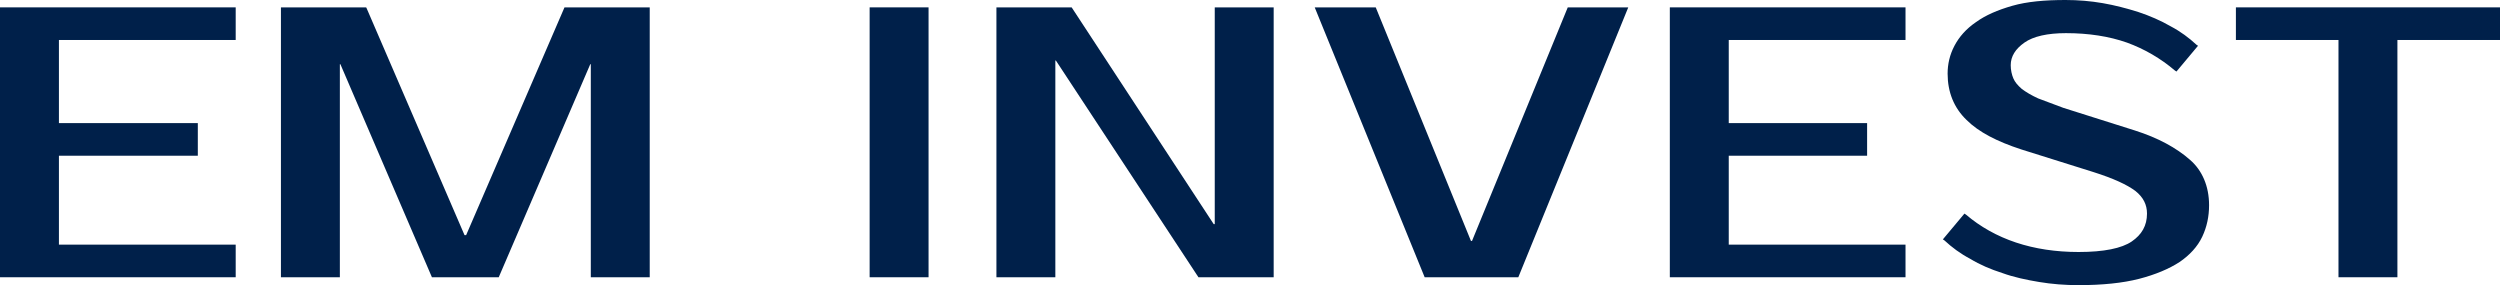
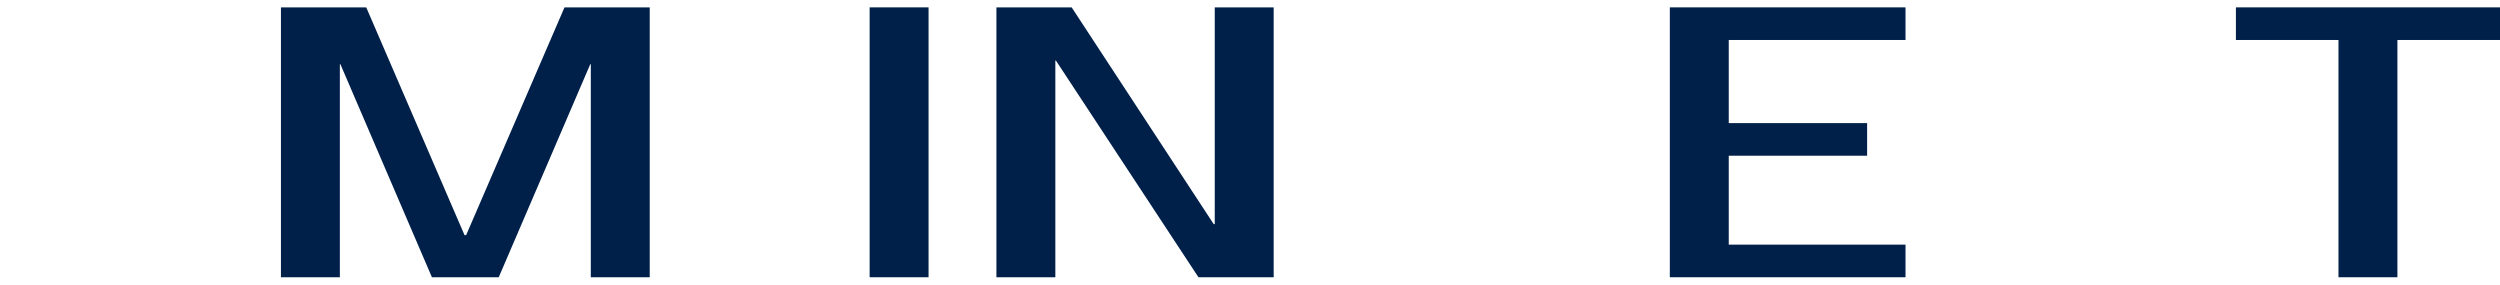
<svg xmlns="http://www.w3.org/2000/svg" version="1.1" id="Слой_1" x="0px" y="0px" viewBox="0 0 475.2 54.2" style="enable-background:new 0 0 475.2 54.2;" xml:space="preserve">
  <style type="text/css">
	.st0{fill:#00204A;}
</style>
-   <polygon class="st0" points="11.2,7.6 11.2,23.4 37.6,23.4 37.6,29.6 11.2,29.6 11.2,46.5 44.8,46.5 44.8,52.7 0,52.7 0,1.4   44.8,1.4 44.8,7.6 " />
  <polygon class="st0" points="123.5,1.4 123.5,52.7 112.3,52.7 112.3,12.2 112.2,12.2 94.8,52.7 82.1,52.7 64.7,12.2 64.6,12.2   64.6,52.7 53.4,52.7 53.4,1.4 69.6,1.4 69.7,1.6 88.3,44.7 88.6,44.7 107.3,1.4 " />
  <rect x="165.3" y="1.4" class="st0" width="11.2" height="51.3" />
  <polygon class="st0" points="242.1,1.4 242.1,52.7 227.8,52.7 200.7,11.5 200.6,11.5 200.6,52.7 189.4,52.7 189.4,1.4 203.7,1.4   230.7,42.6 230.9,42.6 230.9,1.4 " />
-   <polygon class="st0" points="309.5,1.4 288.6,52.7 270.8,52.7 249.9,1.4 261.5,1.4 279.6,45.8 279.8,45.8 298,1.4 " />
  <polygon class="st0" points="328.6,7.6 328.6,23.4 354.9,23.4 354.9,29.6 328.6,29.6 328.6,46.5 362.2,46.5 362.2,52.7 317.4,52.7   317.4,1.4 362.2,1.4 362.2,7.6 " />
-   <path class="st0" d="M419.9,39c0,2.1-0.4,4.1-1.3,6s-2.4,3.5-4.3,4.8c-2,1.3-4.6,2.4-7.7,3.2s-7,1.2-11.5,1.2  c-2.6,0-5.1-0.2-7.5-0.6c-2.4-0.4-4.8-0.9-7-1.7c-2.2-0.7-4.3-1.6-6.1-2.7c-1.9-1-3.5-2.2-4.9-3.5l-0.3-0.2l4.1-4.9l0.3,0.2  c2.7,2.3,5.9,4.1,9.5,5.3s7.6,1.8,11.9,1.8c4.8,0,8.2-0.7,10.1-2s2.9-3,2.9-5.3c0-1.7-0.7-3.1-2.2-4.3c-1.6-1.2-4.2-2.4-8-3.6  l-13.7-4.3c-4.6-1.5-8.1-3.3-10.4-5.6c-2.4-2.3-3.6-5.3-3.6-8.8c0-1.8,0.4-3.6,1.3-5.3s2.2-3.2,4.1-4.5c1.8-1.3,4.1-2.3,6.9-3.1  S388.7,0,392.6,0c2.4,0,4.8,0.2,7.1,0.6c2.3,0.4,4.6,1,6.8,1.7c2.1,0.7,4.2,1.6,6.1,2.7c1.9,1,3.5,2.2,4.9,3.5l0.3,0.2l-4.1,4.9  l-0.3-0.2c-2.7-2.3-5.8-4.1-9.1-5.3c-3.4-1.2-7.3-1.8-11.6-1.8c-3.5,0-6.2,0.6-7.9,1.8c-1.7,1.2-2.6,2.6-2.6,4.3  c0,0.9,0.2,1.8,0.5,2.5s0.8,1.3,1.6,2c0.8,0.6,1.8,1.2,3.1,1.8c1.3,0.5,2.9,1.1,4.8,1.8l13.6,4.3c4.4,1.4,7.9,3.3,10.5,5.6  C418.6,32.4,419.9,35.4,419.9,39" />
  <polygon class="st0" points="475.2,1.4 475.2,7.6 455.7,7.6 455.7,52.7 444.5,52.7 444.5,7.6 425,7.6 425,1.4 " />
</svg>